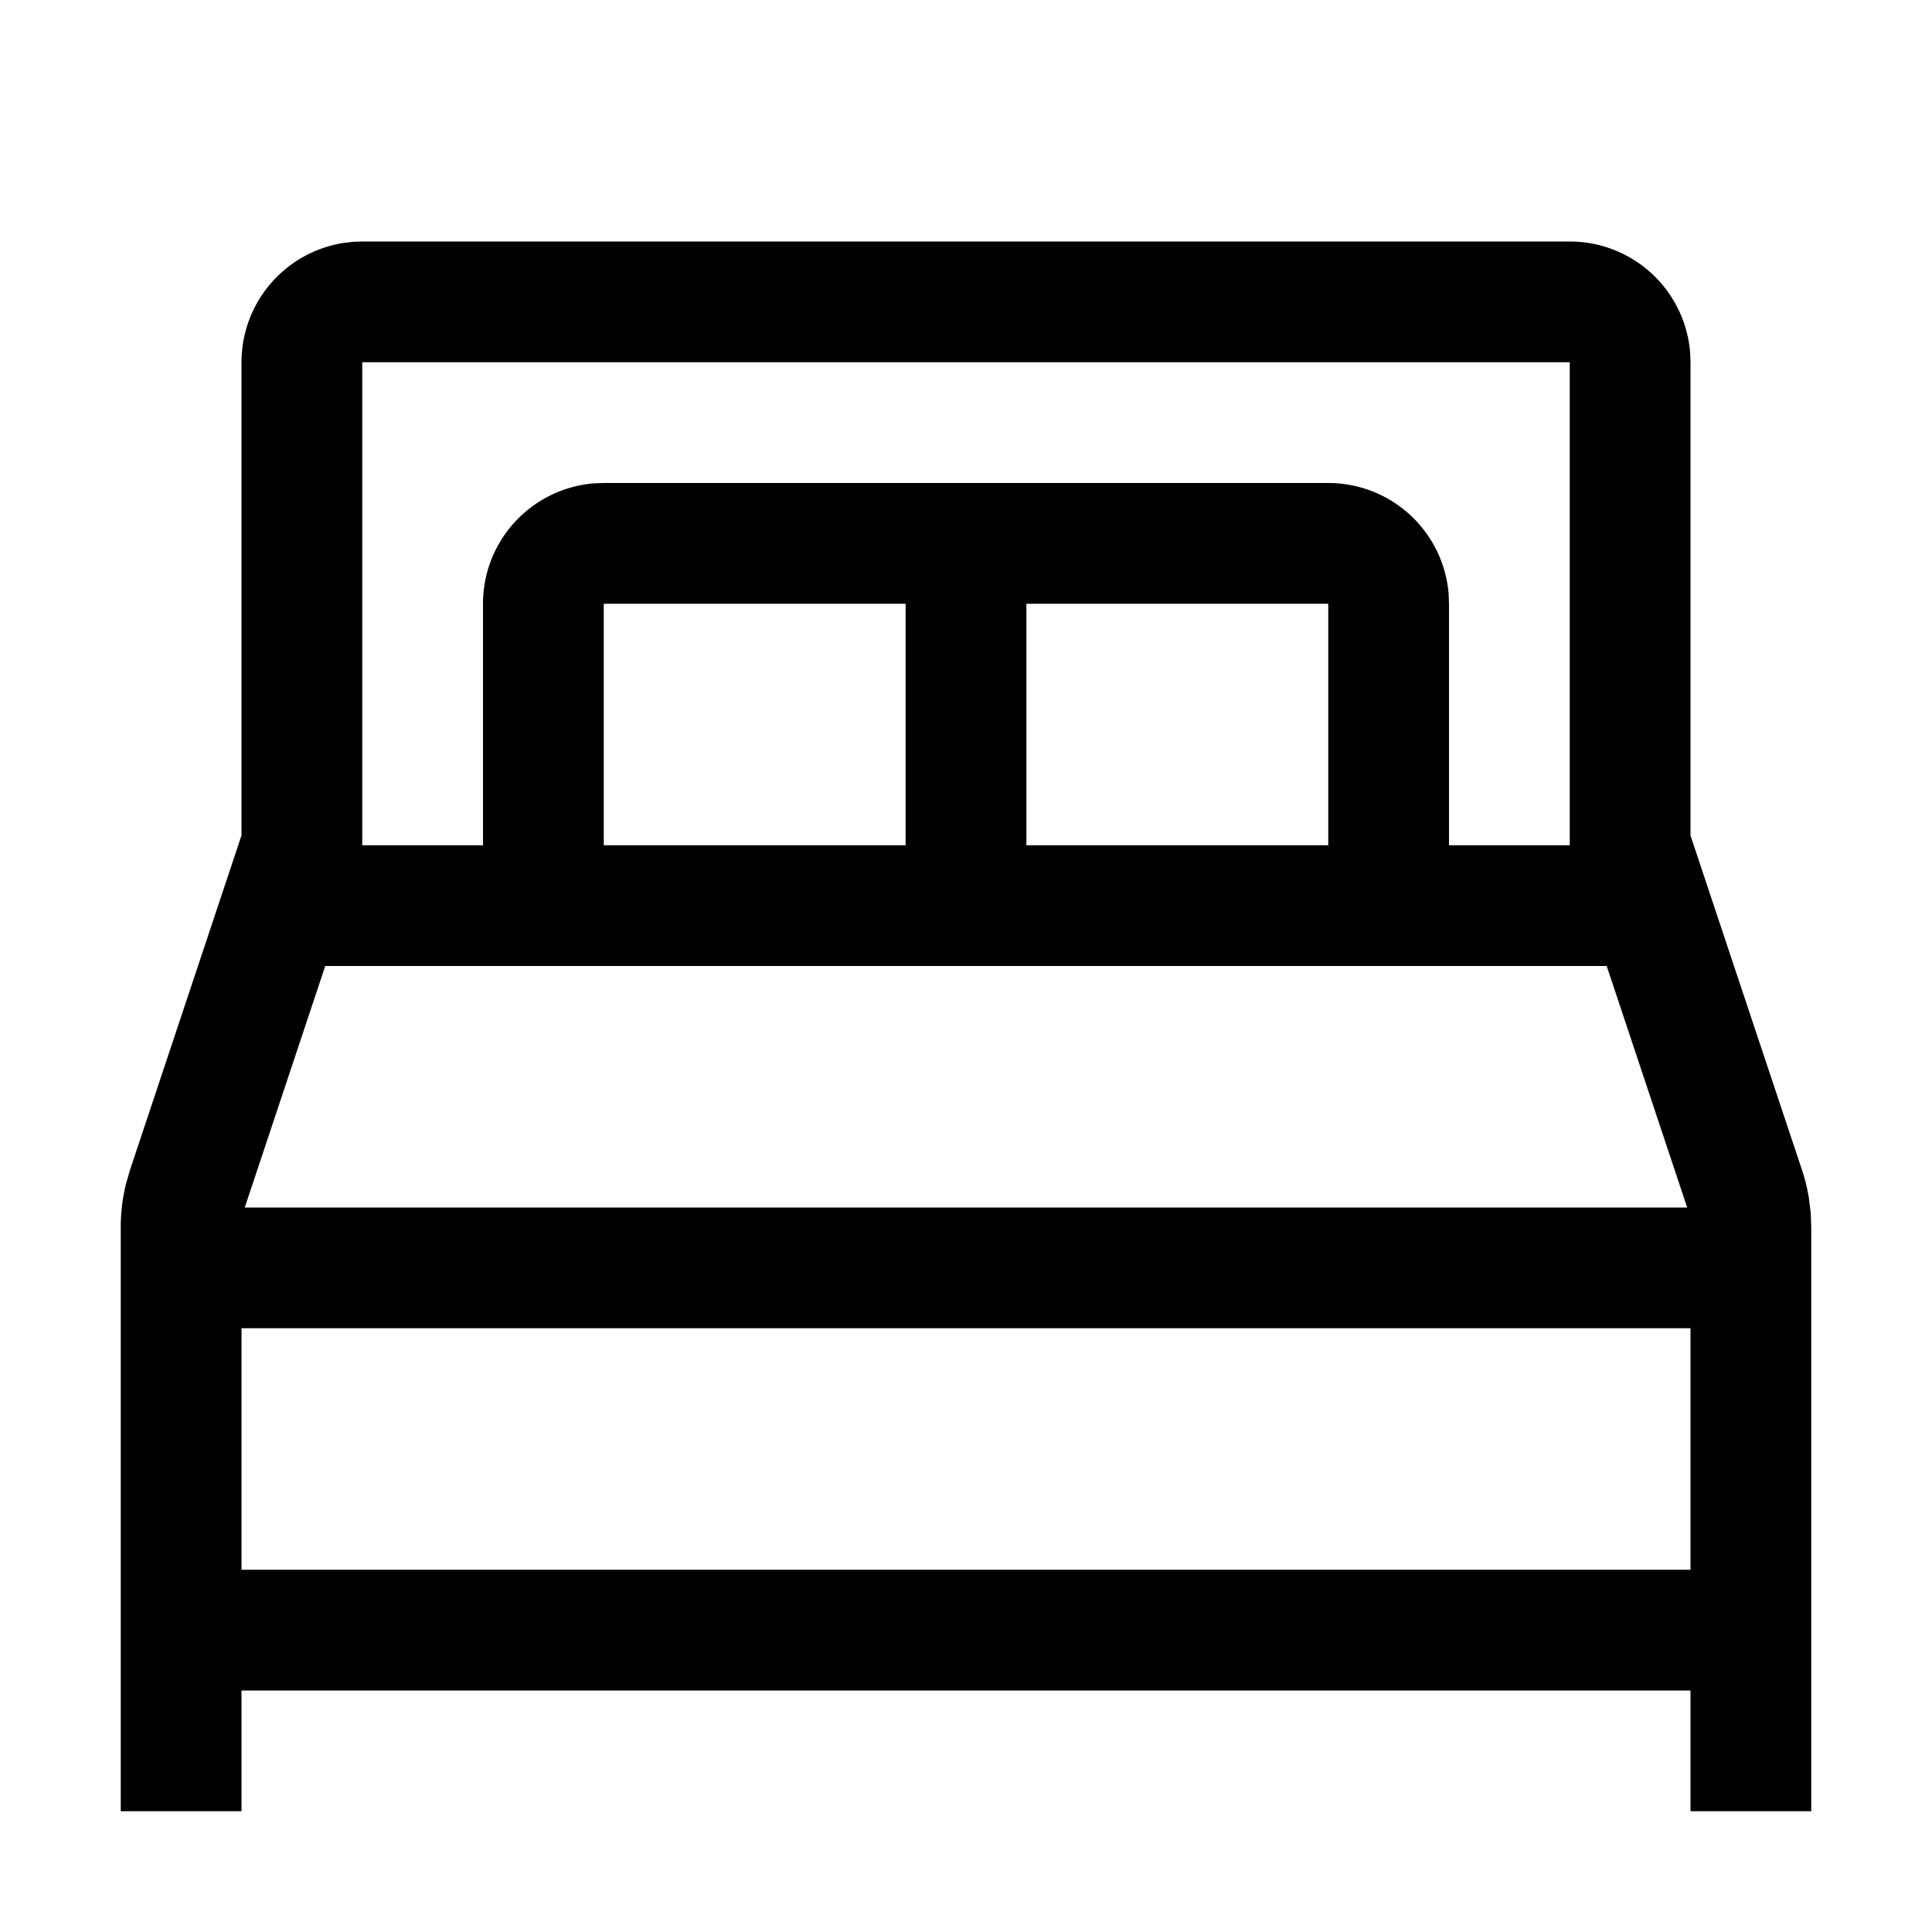
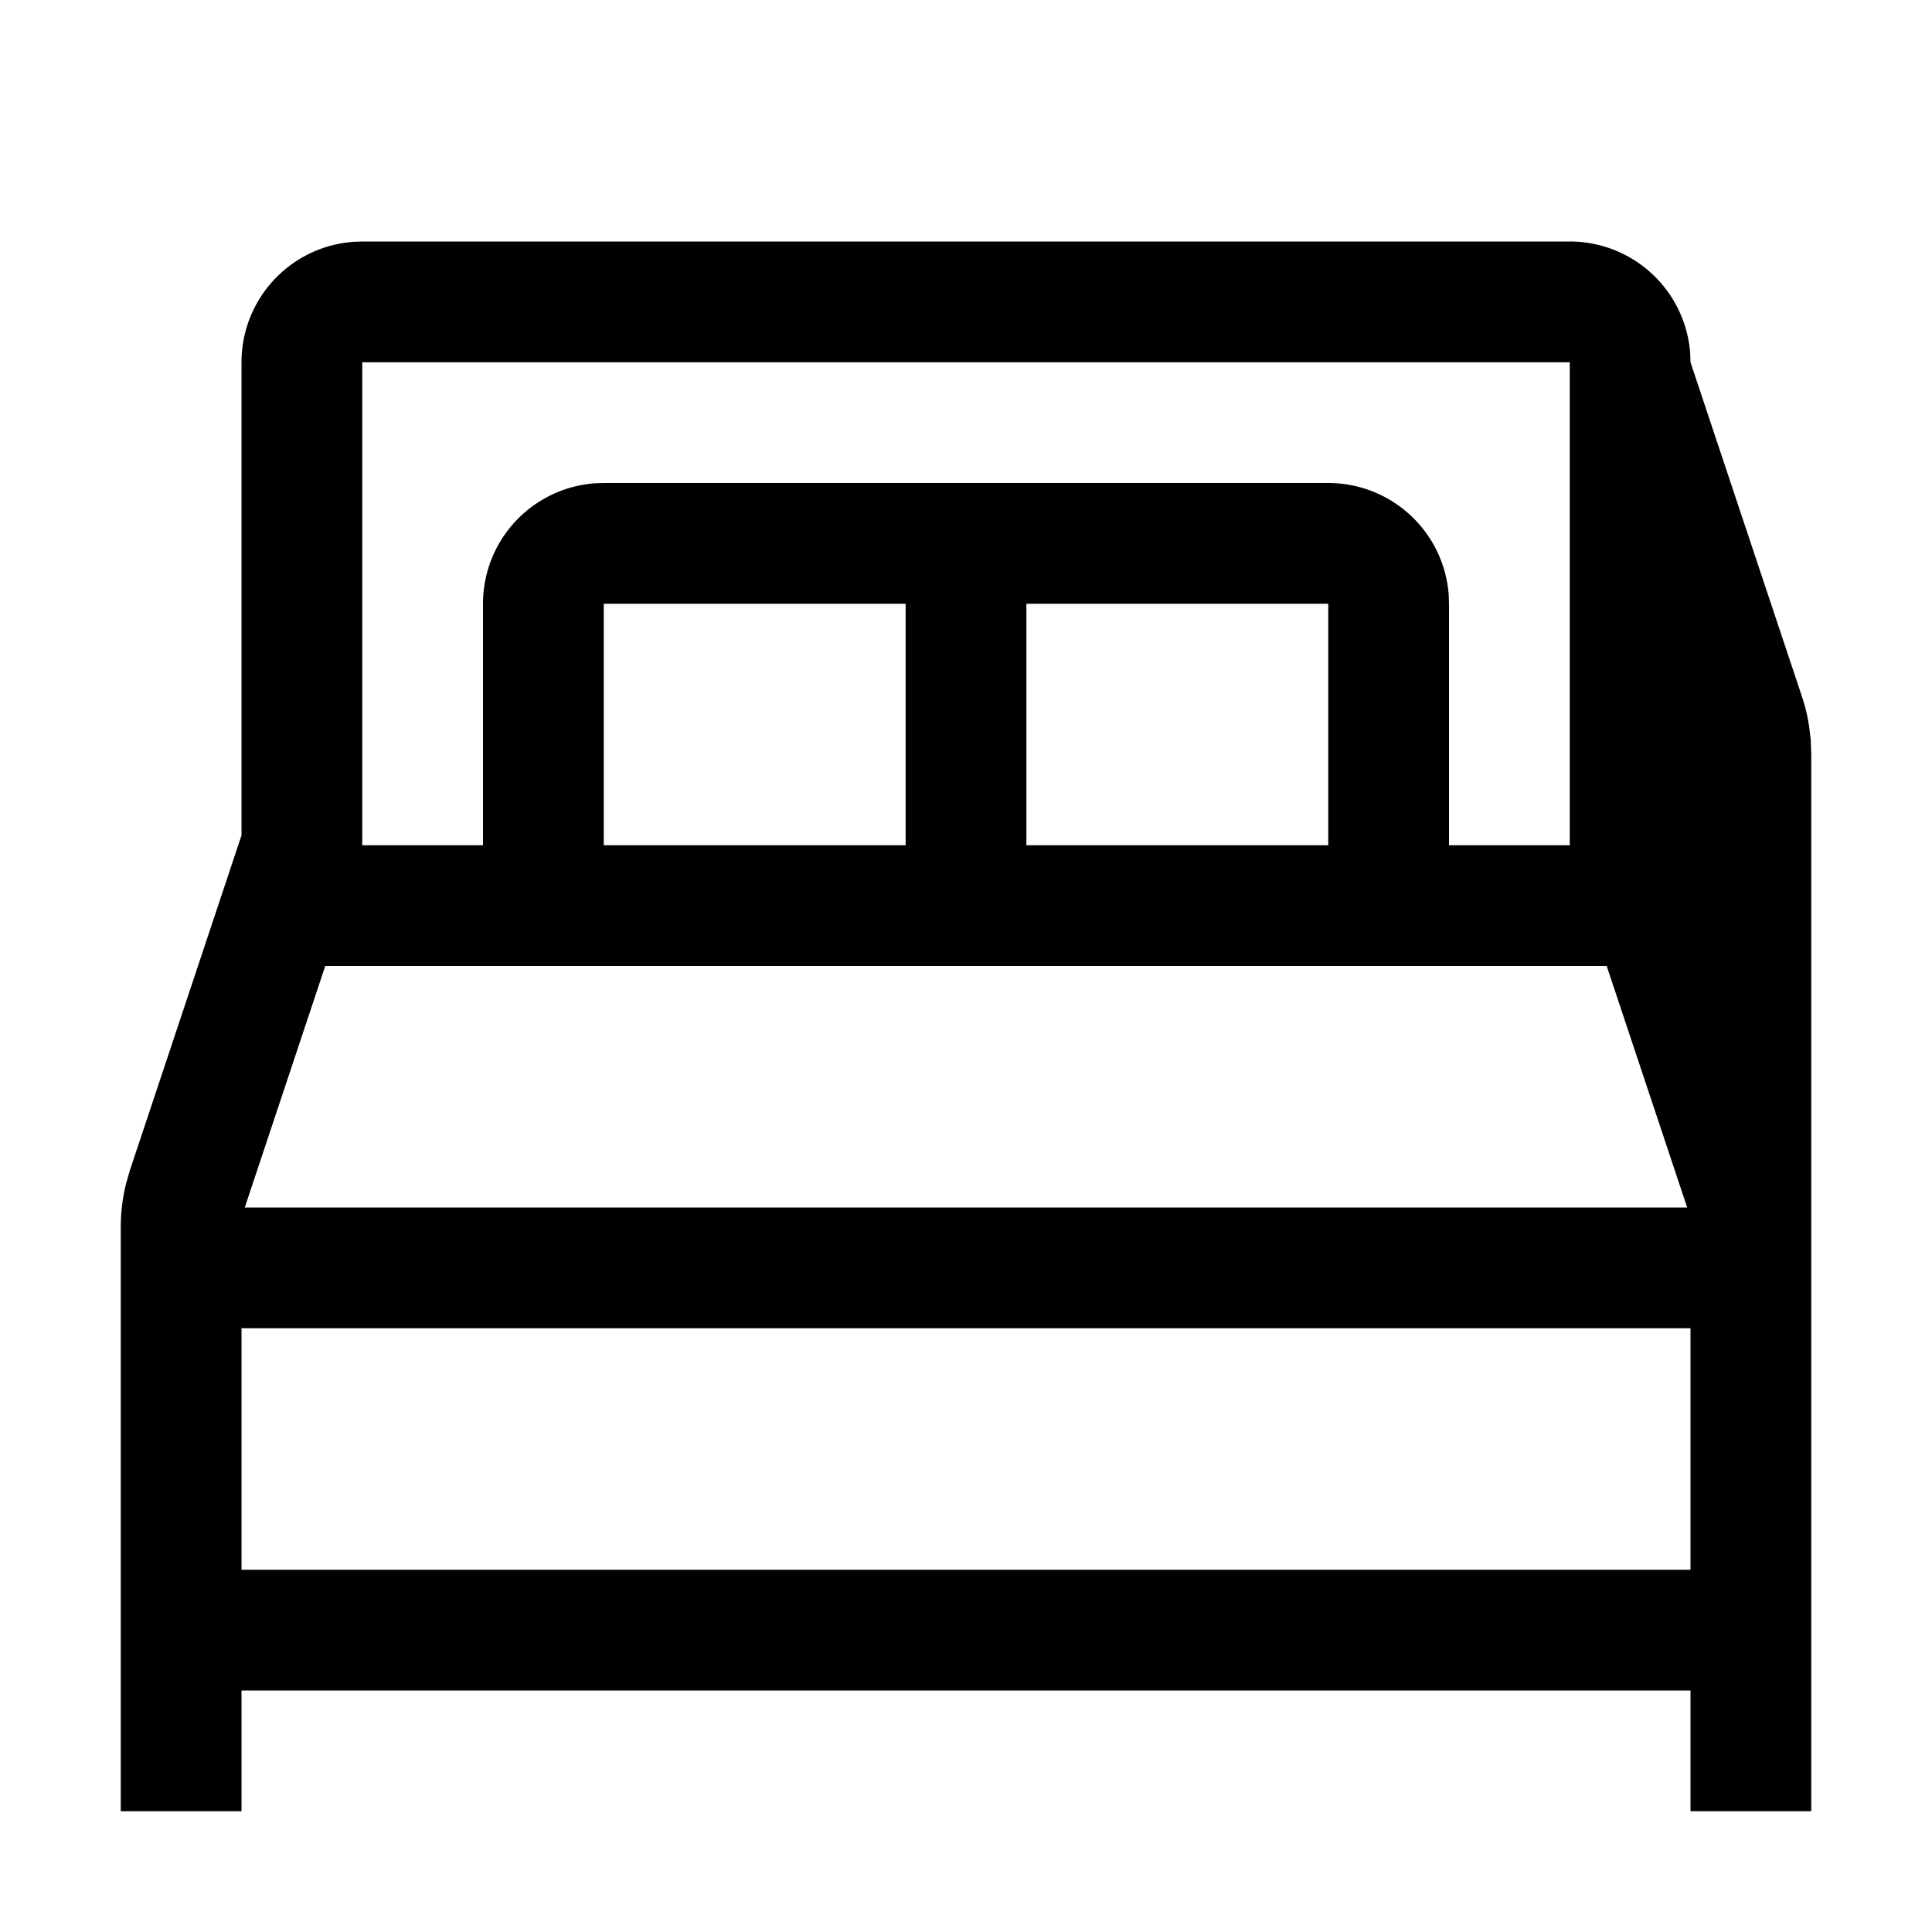
<svg xmlns="http://www.w3.org/2000/svg" viewBox="0 0 32 32" aria-hidden="true" role="presentation" focusable="false" style="display: block; height: 24px; width: 24px; fill: currentcolor;">
-   <path d="M26 4a2 2 0 0 1 1.995 1.85L28 6v7.839l1.846 5.537a3 3 0 0 1 .115.468l.03.24.009.24V30h-2v-2H4v2H2v-9.675a3 3 0 0 1 .087-.717l.067-.232L4 13.836V6a2 2 0 0 1 1.697-1.977l.154-.018L6 4zm2 18H4v4h24zm-1.388-6H5.387l-1.333 4h23.891zM26 6H6v8h2v-4a2 2 0 0 1 1.85-1.995L10 8h12a2 2 0 0 1 1.995 1.85L24 10v4h2zm-11 4h-5v4h5zm7 0h-5v4h5z" />
+   <path d="M26 4a2 2 0 0 1 1.995 1.85L28 6l1.846 5.537a3 3 0 0 1 .115.468l.03.24.009.24V30h-2v-2H4v2H2v-9.675a3 3 0 0 1 .087-.717l.067-.232L4 13.836V6a2 2 0 0 1 1.697-1.977l.154-.018L6 4zm2 18H4v4h24zm-1.388-6H5.387l-1.333 4h23.891zM26 6H6v8h2v-4a2 2 0 0 1 1.85-1.995L10 8h12a2 2 0 0 1 1.995 1.85L24 10v4h2zm-11 4h-5v4h5zm7 0h-5v4h5z" />
</svg>